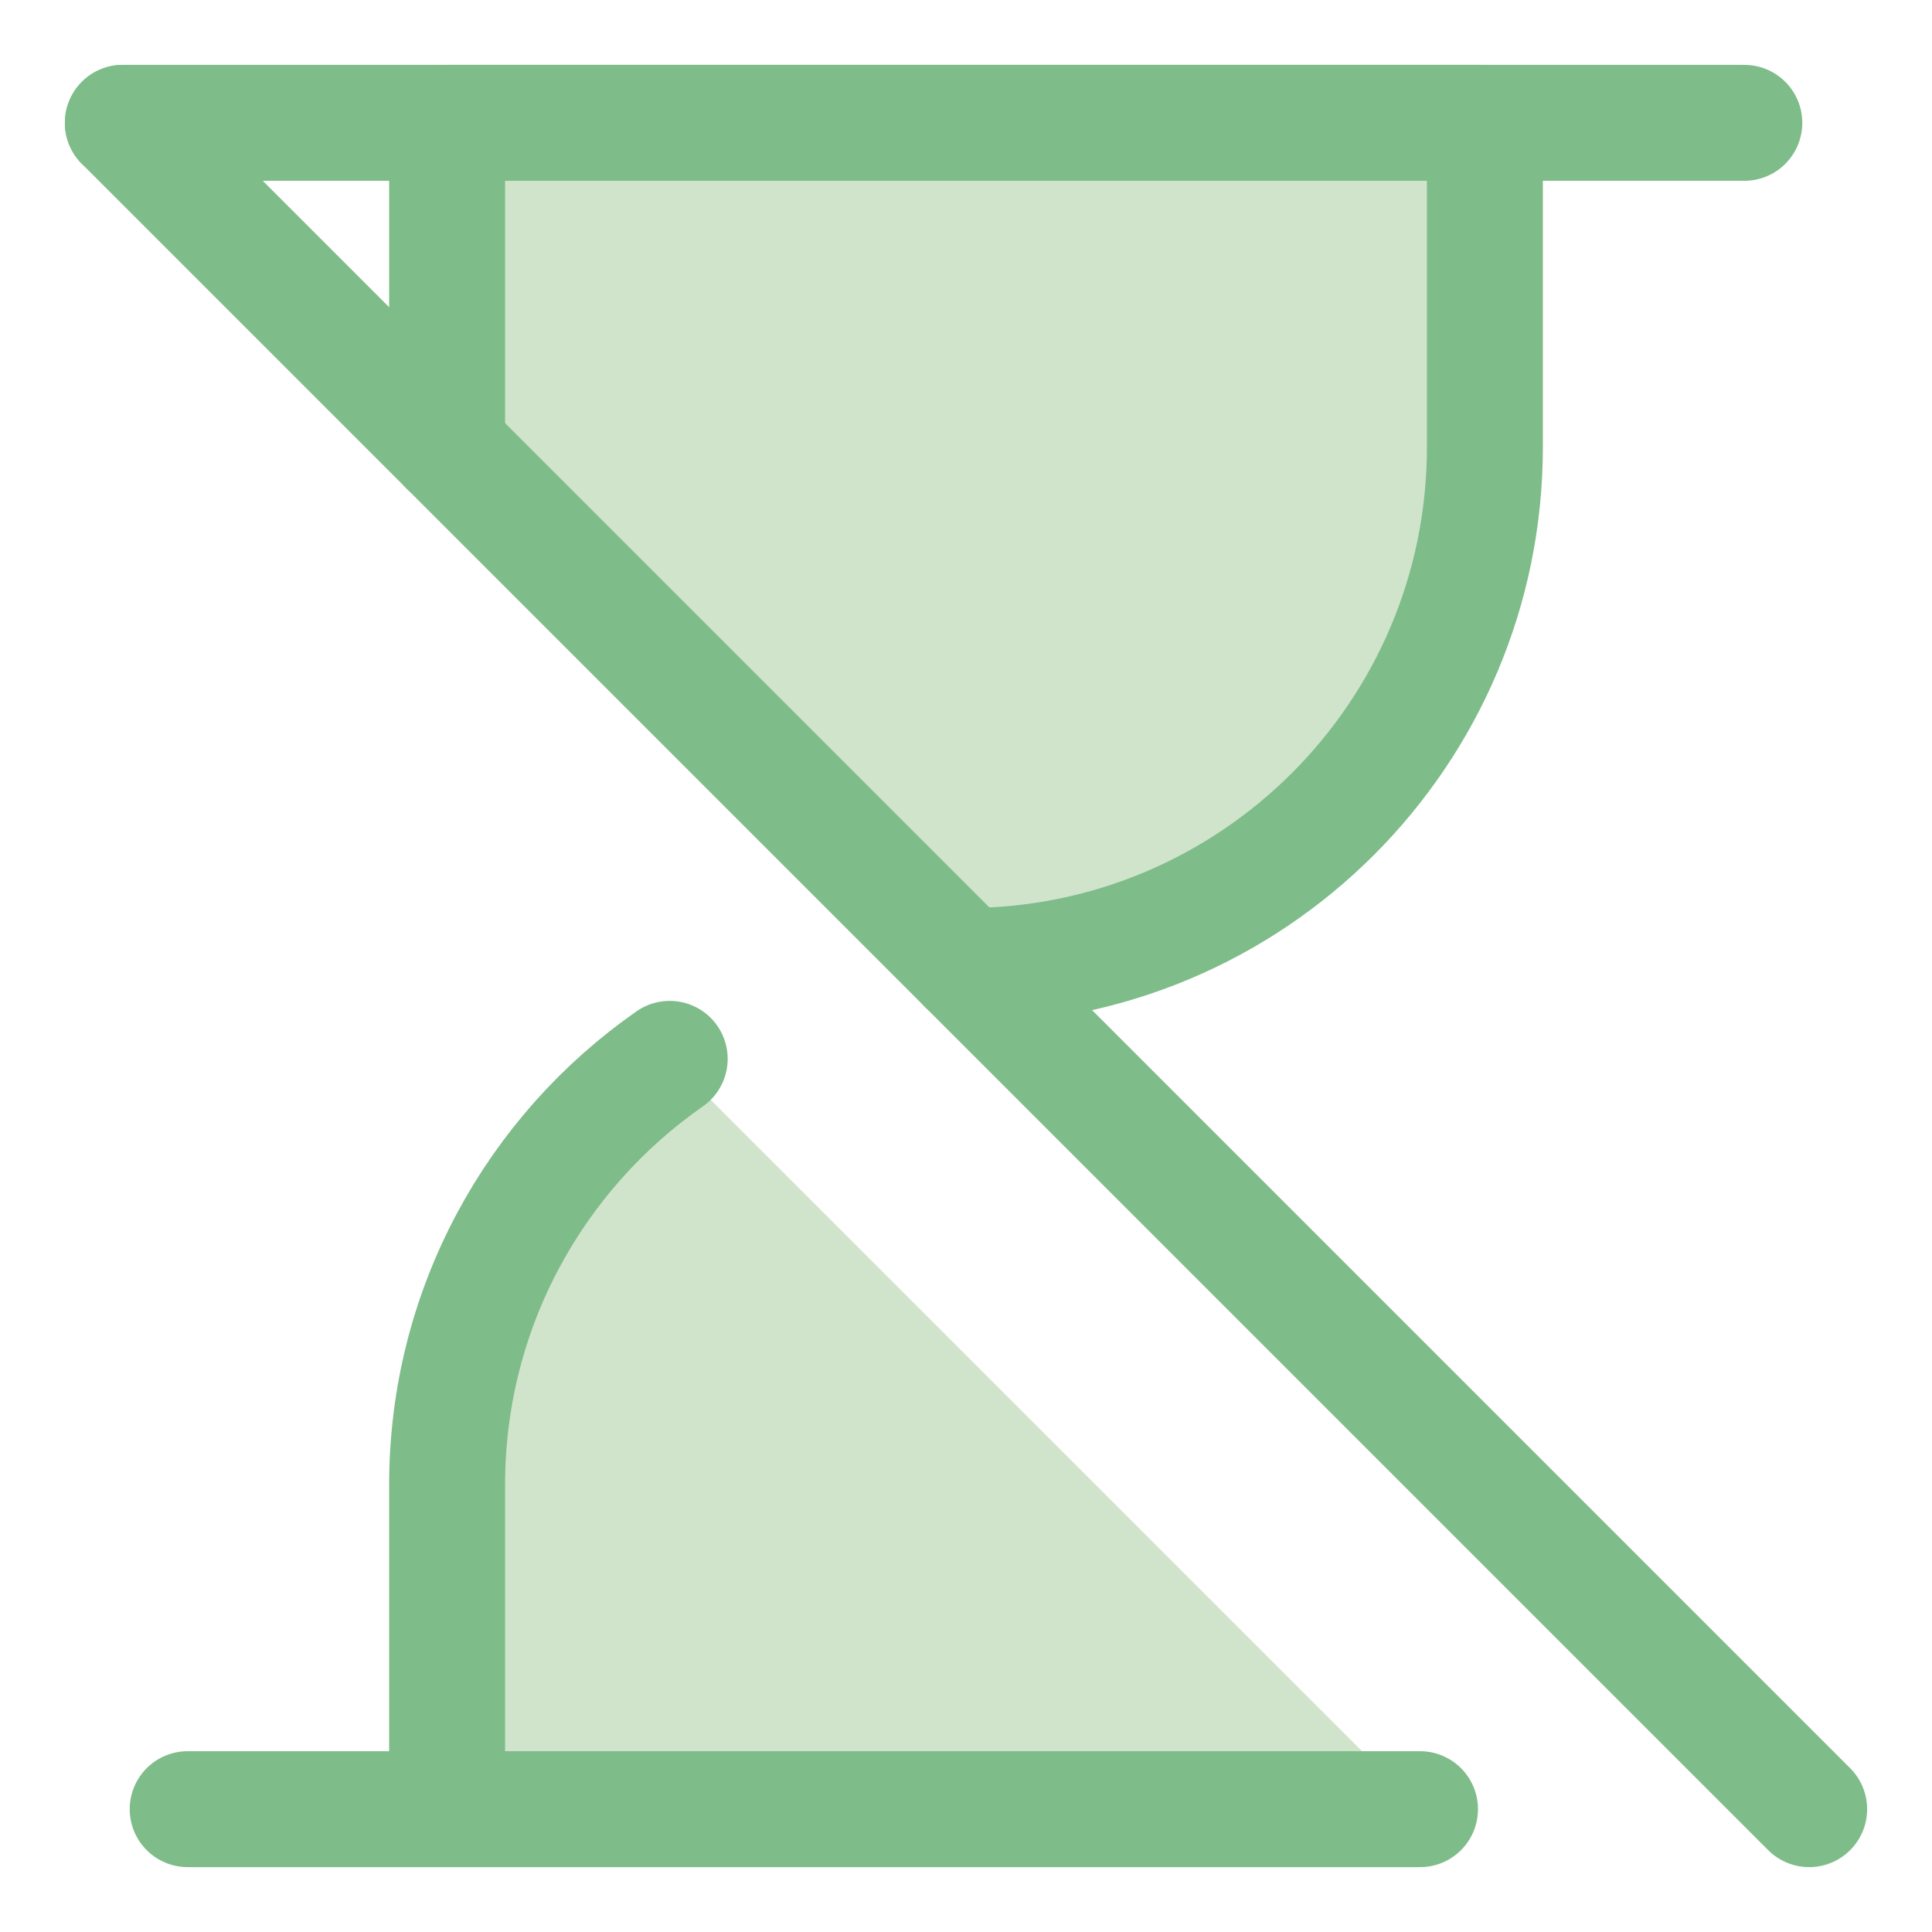
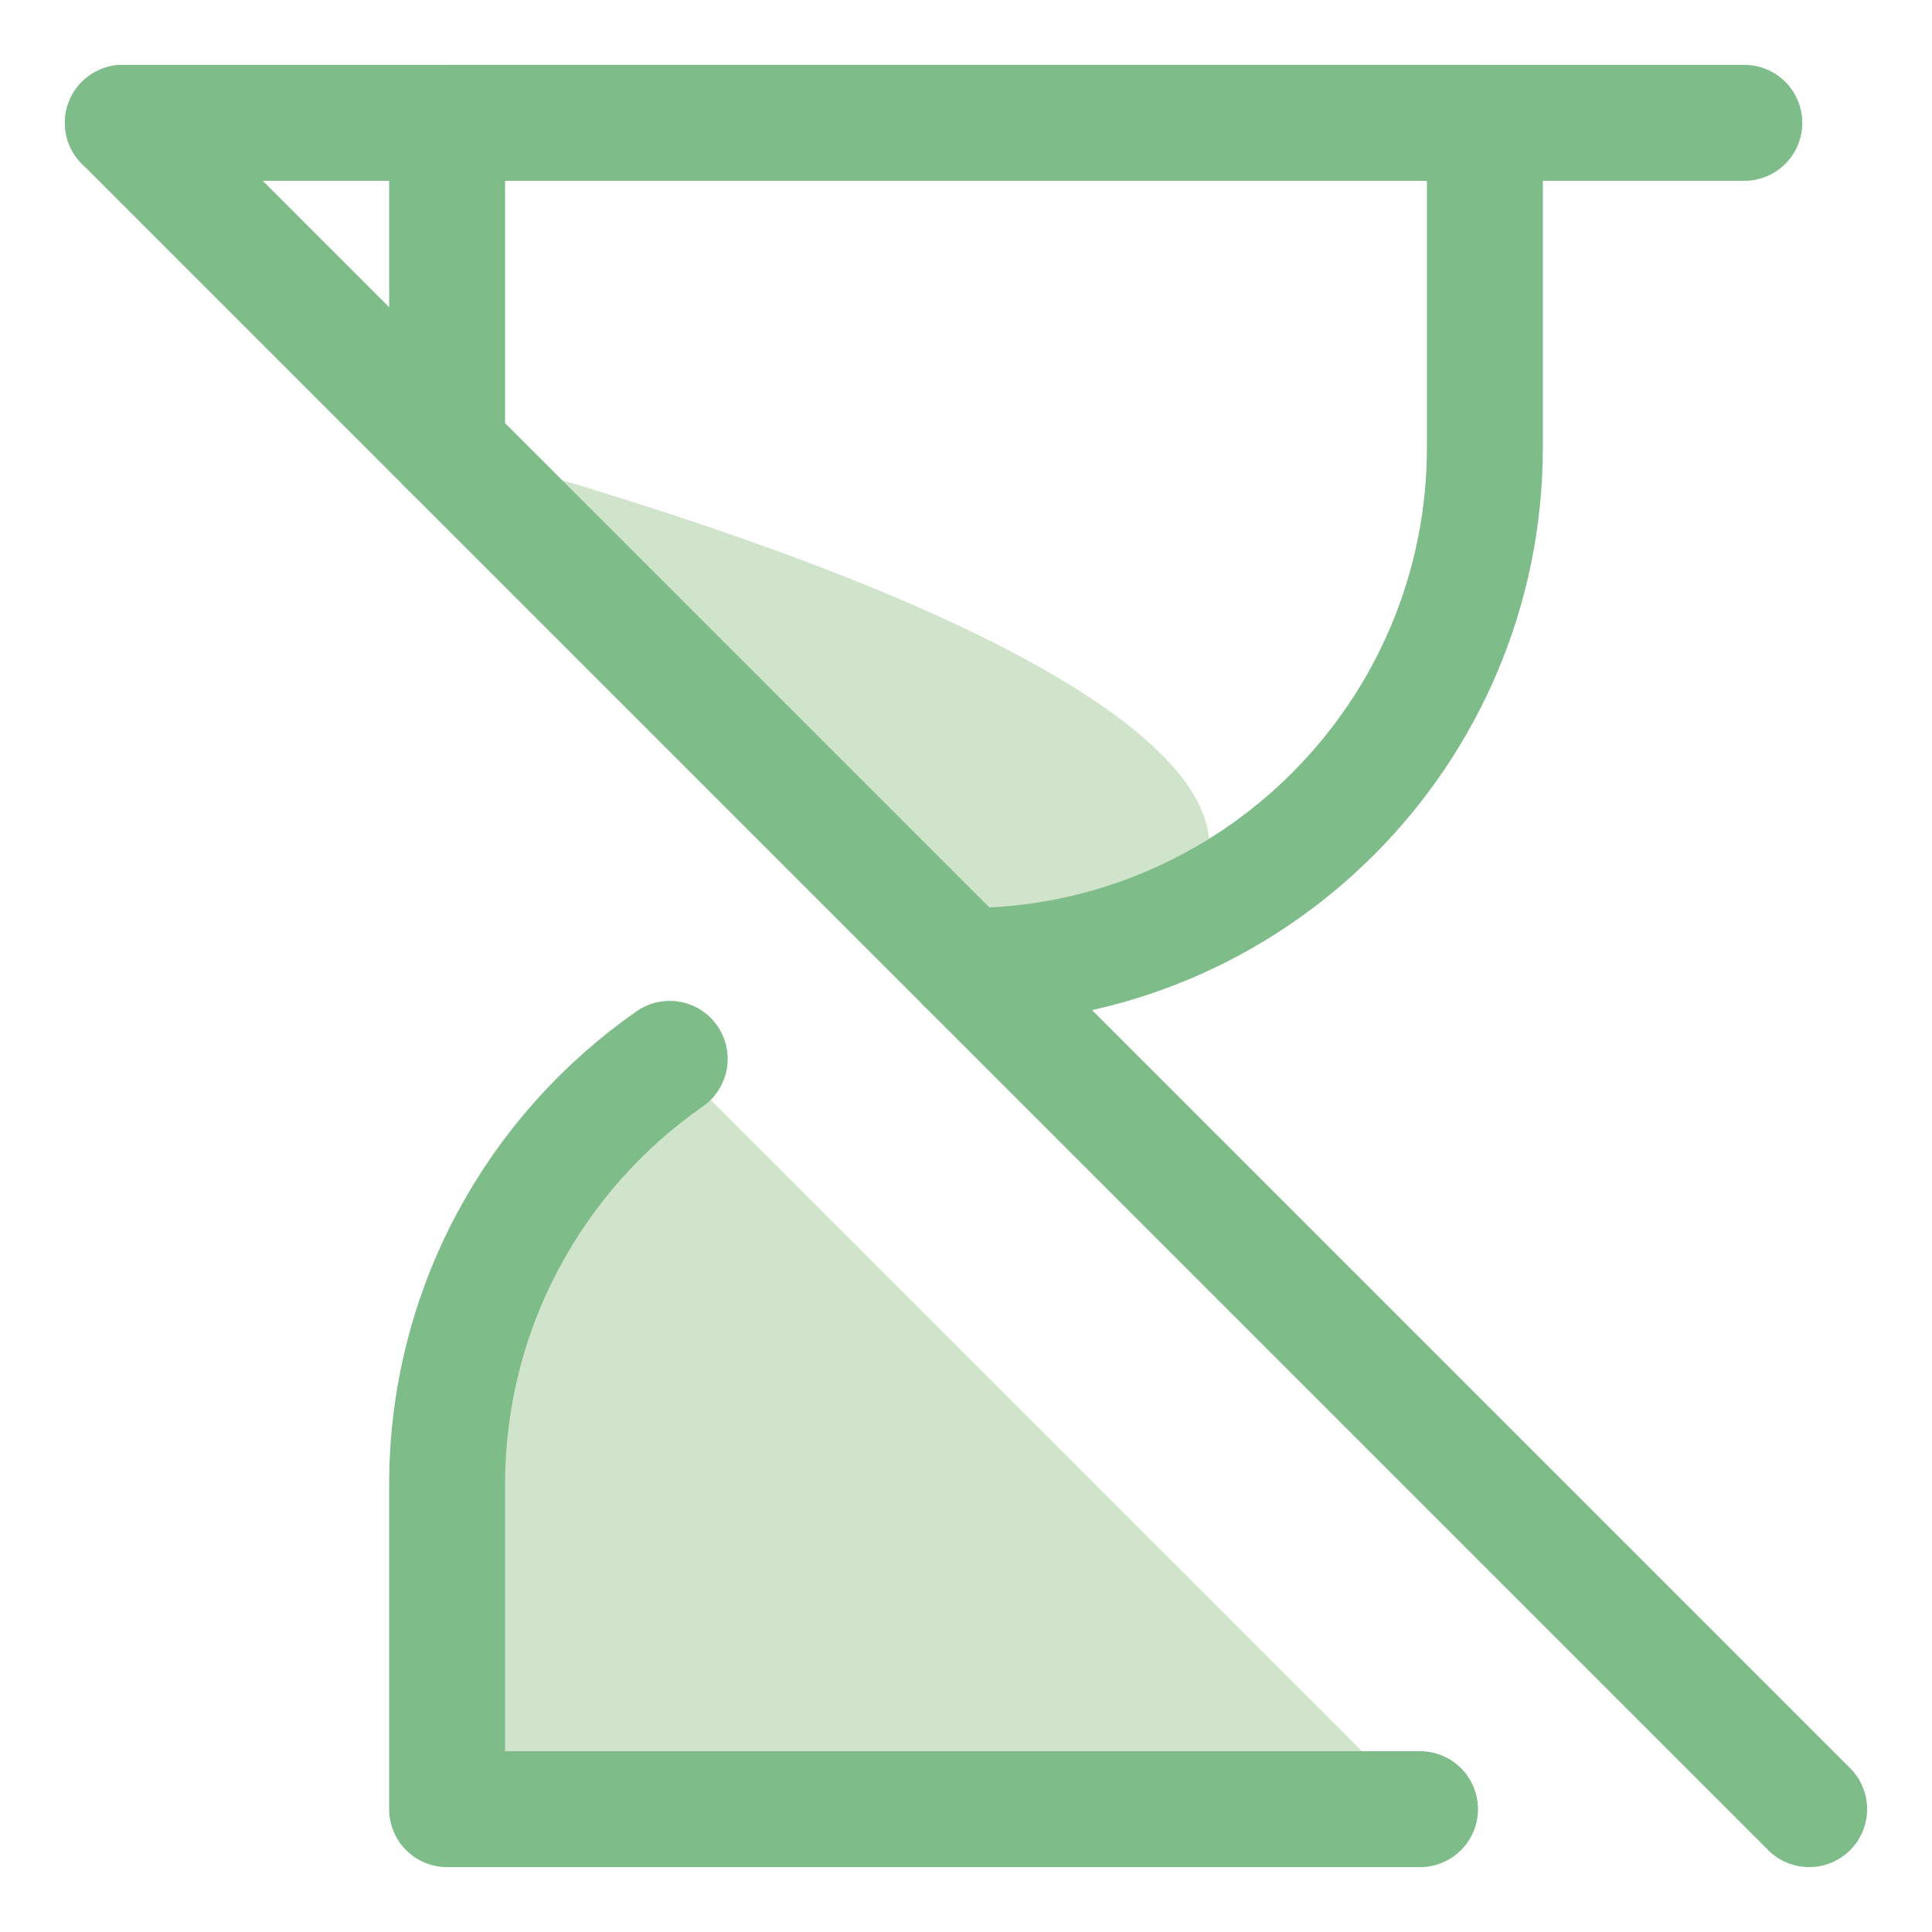
<svg xmlns="http://www.w3.org/2000/svg" width="50" height="50" viewBox="0 0 50 50" fill="none">
  <path d="M3.179 3.179H45.143" stroke="#7EBC89" stroke-width="3" stroke-linecap="round" stroke-linejoin="round" />
-   <path d="M11.571 11.571V3.179H38.429V11.571C38.429 18.988 32.416 25 25 25L11.571 11.571Z" fill="#D0E4CB" />
+   <path d="M11.571 11.571V3.179V11.571C38.429 18.988 32.416 25 25 25L11.571 11.571Z" fill="#D0E4CB" />
  <path d="M11.571 11.571V3.179H38.429V11.571C38.429 18.988 32.416 25 25 25" stroke="#7EBC89" stroke-width="3" stroke-linecap="round" stroke-linejoin="round" />
  <path d="M11.571 38.429V46.821H36.75L17.332 27.403C13.85 29.829 11.571 33.863 11.571 38.429Z" fill="#D0E4CB" />
  <path d="M17.332 27.403C13.85 29.829 11.571 33.863 11.571 38.429V46.821H36.75" stroke="#7EBC89" stroke-width="3" stroke-linecap="round" stroke-linejoin="round" />
-   <path d="M4.857 46.821H11.571" stroke="#7EBC89" stroke-width="3" stroke-linecap="round" stroke-linejoin="round" />
  <path d="M3.179 3.179L46.821 46.821" stroke="#7EBC89" stroke-width="3" stroke-linecap="round" />
</svg>